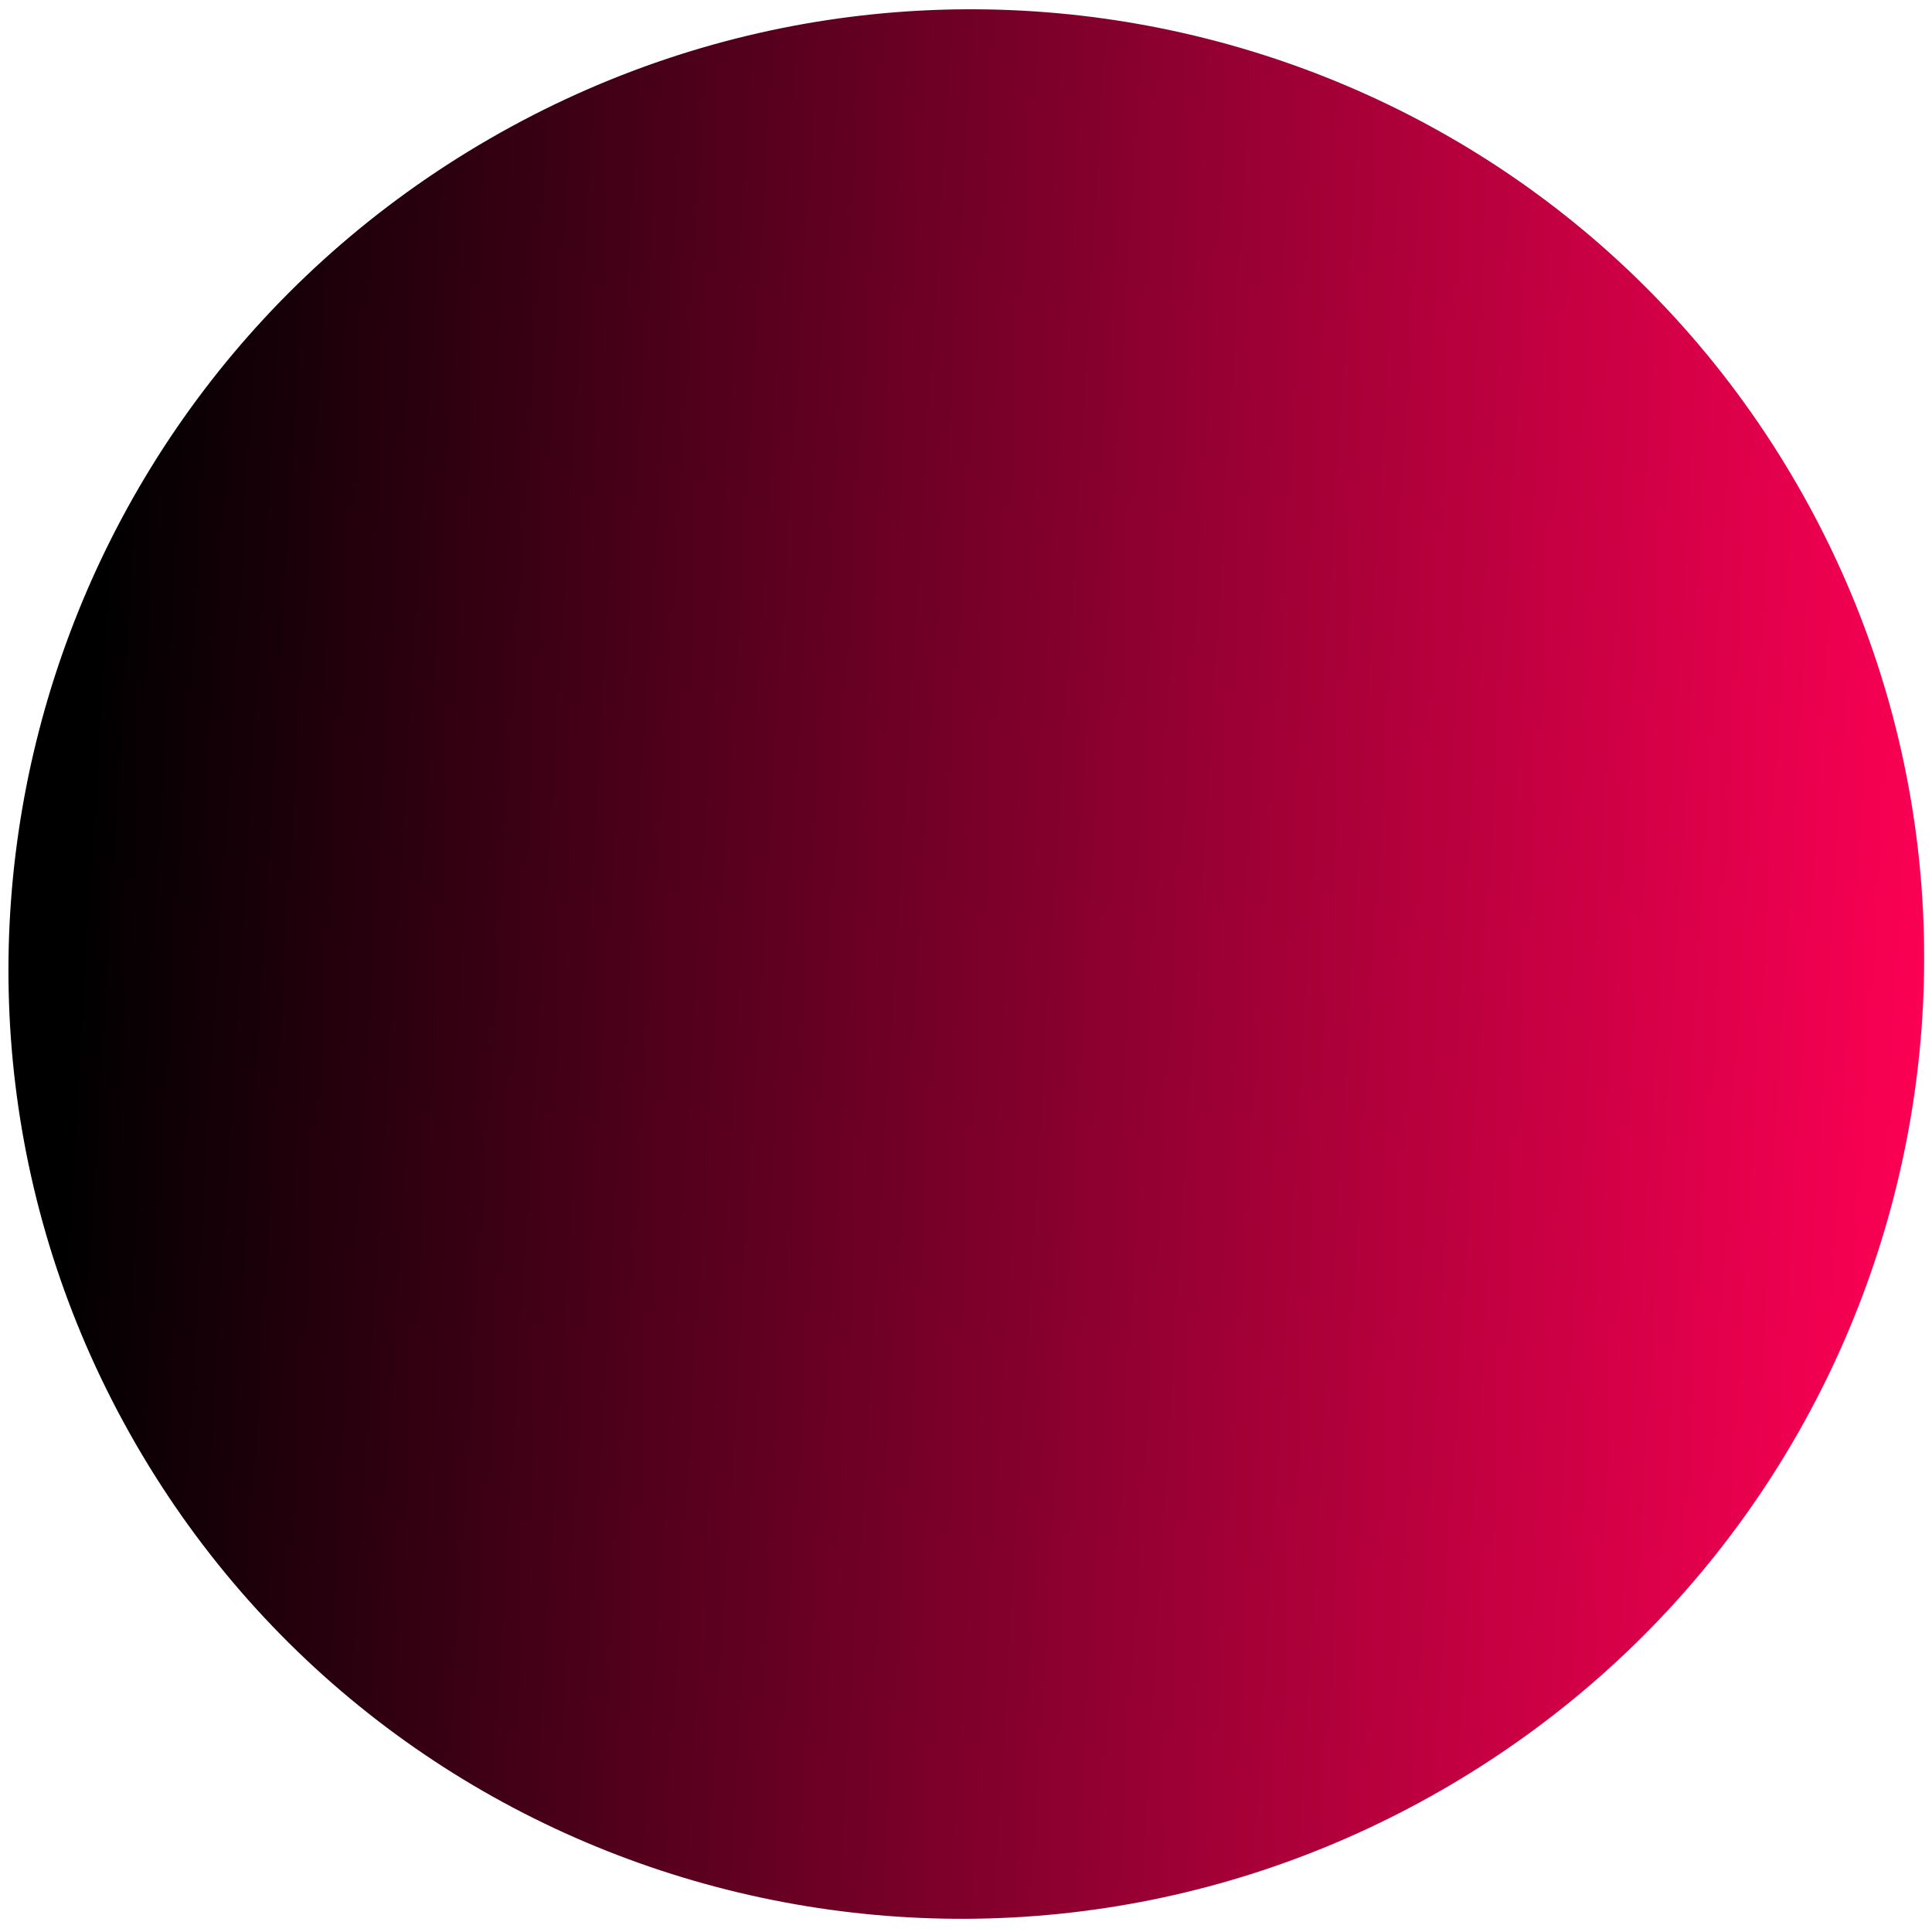
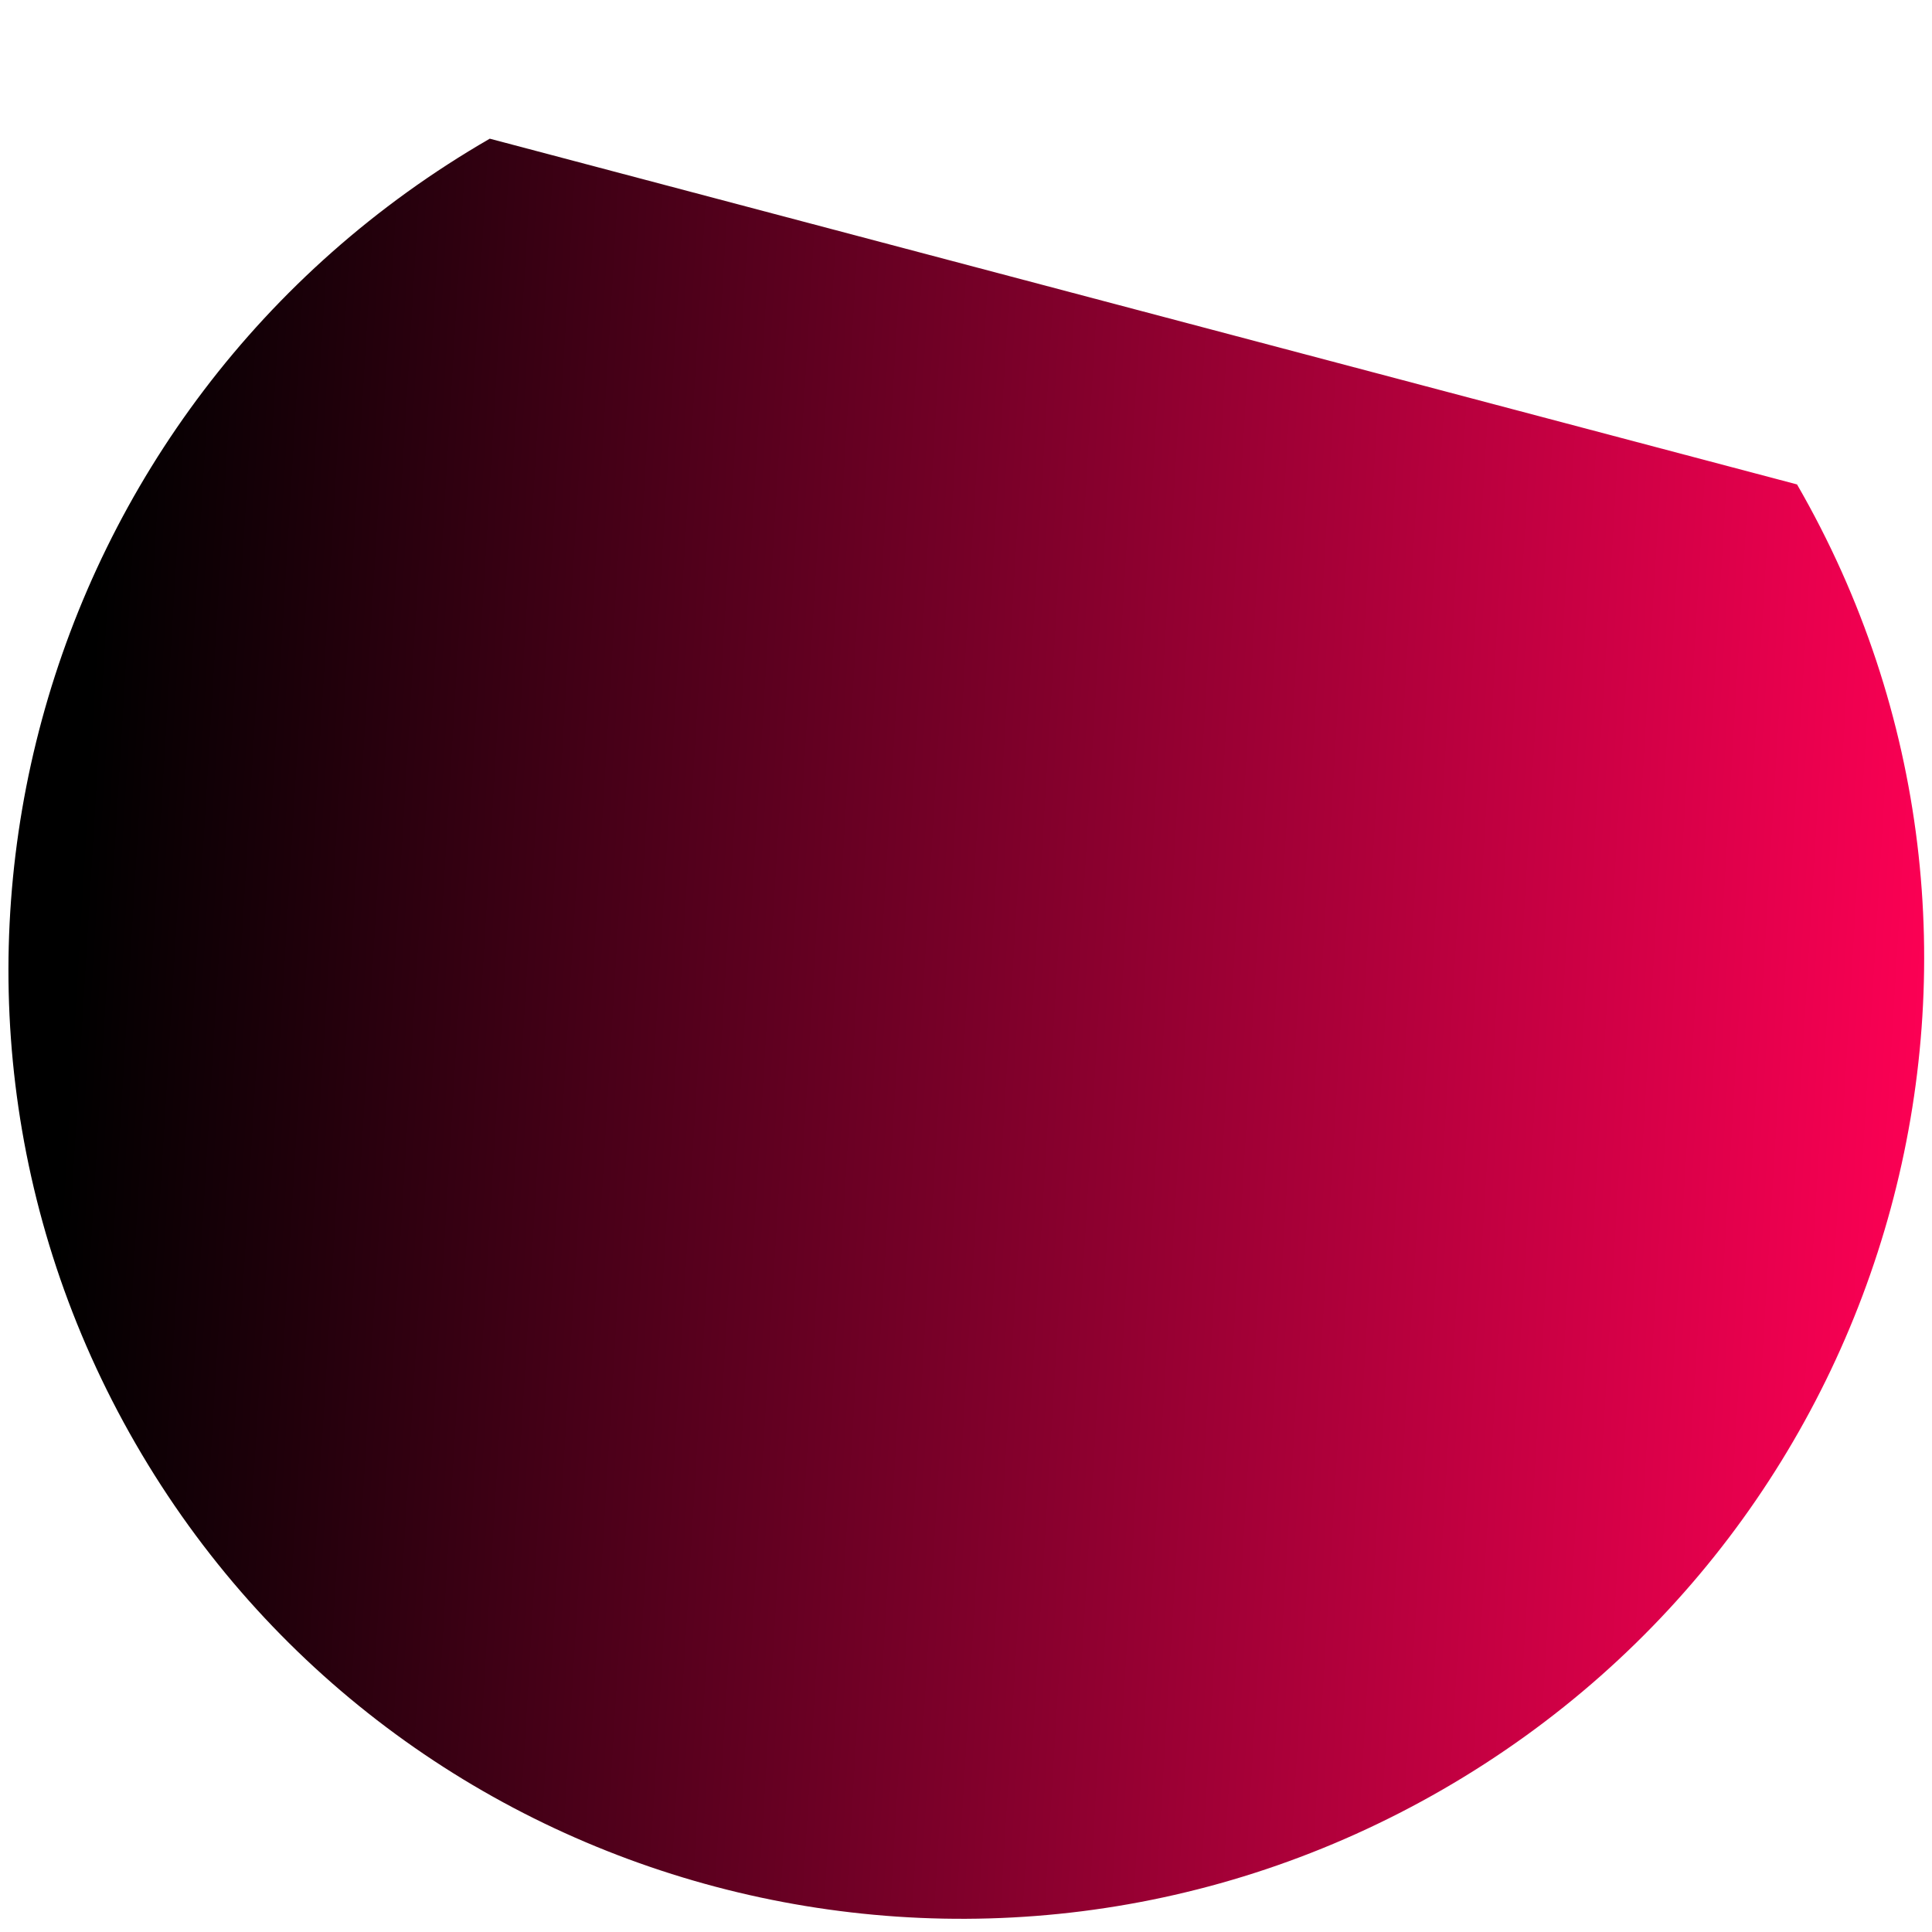
<svg xmlns="http://www.w3.org/2000/svg" width="119" height="119" viewBox="0 0 119 119" fill="none">
-   <path d="M30.168 8.542C1.909 24.858 -7.859 60.845 8.351 88.922C24.561 116.999 60.611 126.533 88.87 110.218C117.13 93.902 126.897 57.915 110.687 29.838C94.477 1.761 58.427 -7.774 30.168 8.542Z" fill="url(#paint0_linear_74_465)" />
+   <path d="M30.168 8.542C1.909 24.858 -7.859 60.845 8.351 88.922C24.561 116.999 60.611 126.533 88.87 110.218C117.13 93.902 126.897 57.915 110.687 29.838Z" fill="url(#paint0_linear_74_465)" />
  <defs>
    <linearGradient id="paint0_linear_74_465" x1="120.41" y1="56.17" x2="5.205" y2="49.257" gradientUnits="userSpaceOnUse">
      <stop stop-color="#FF0055" />
      <stop offset="1" />
    </linearGradient>
  </defs>
</svg>